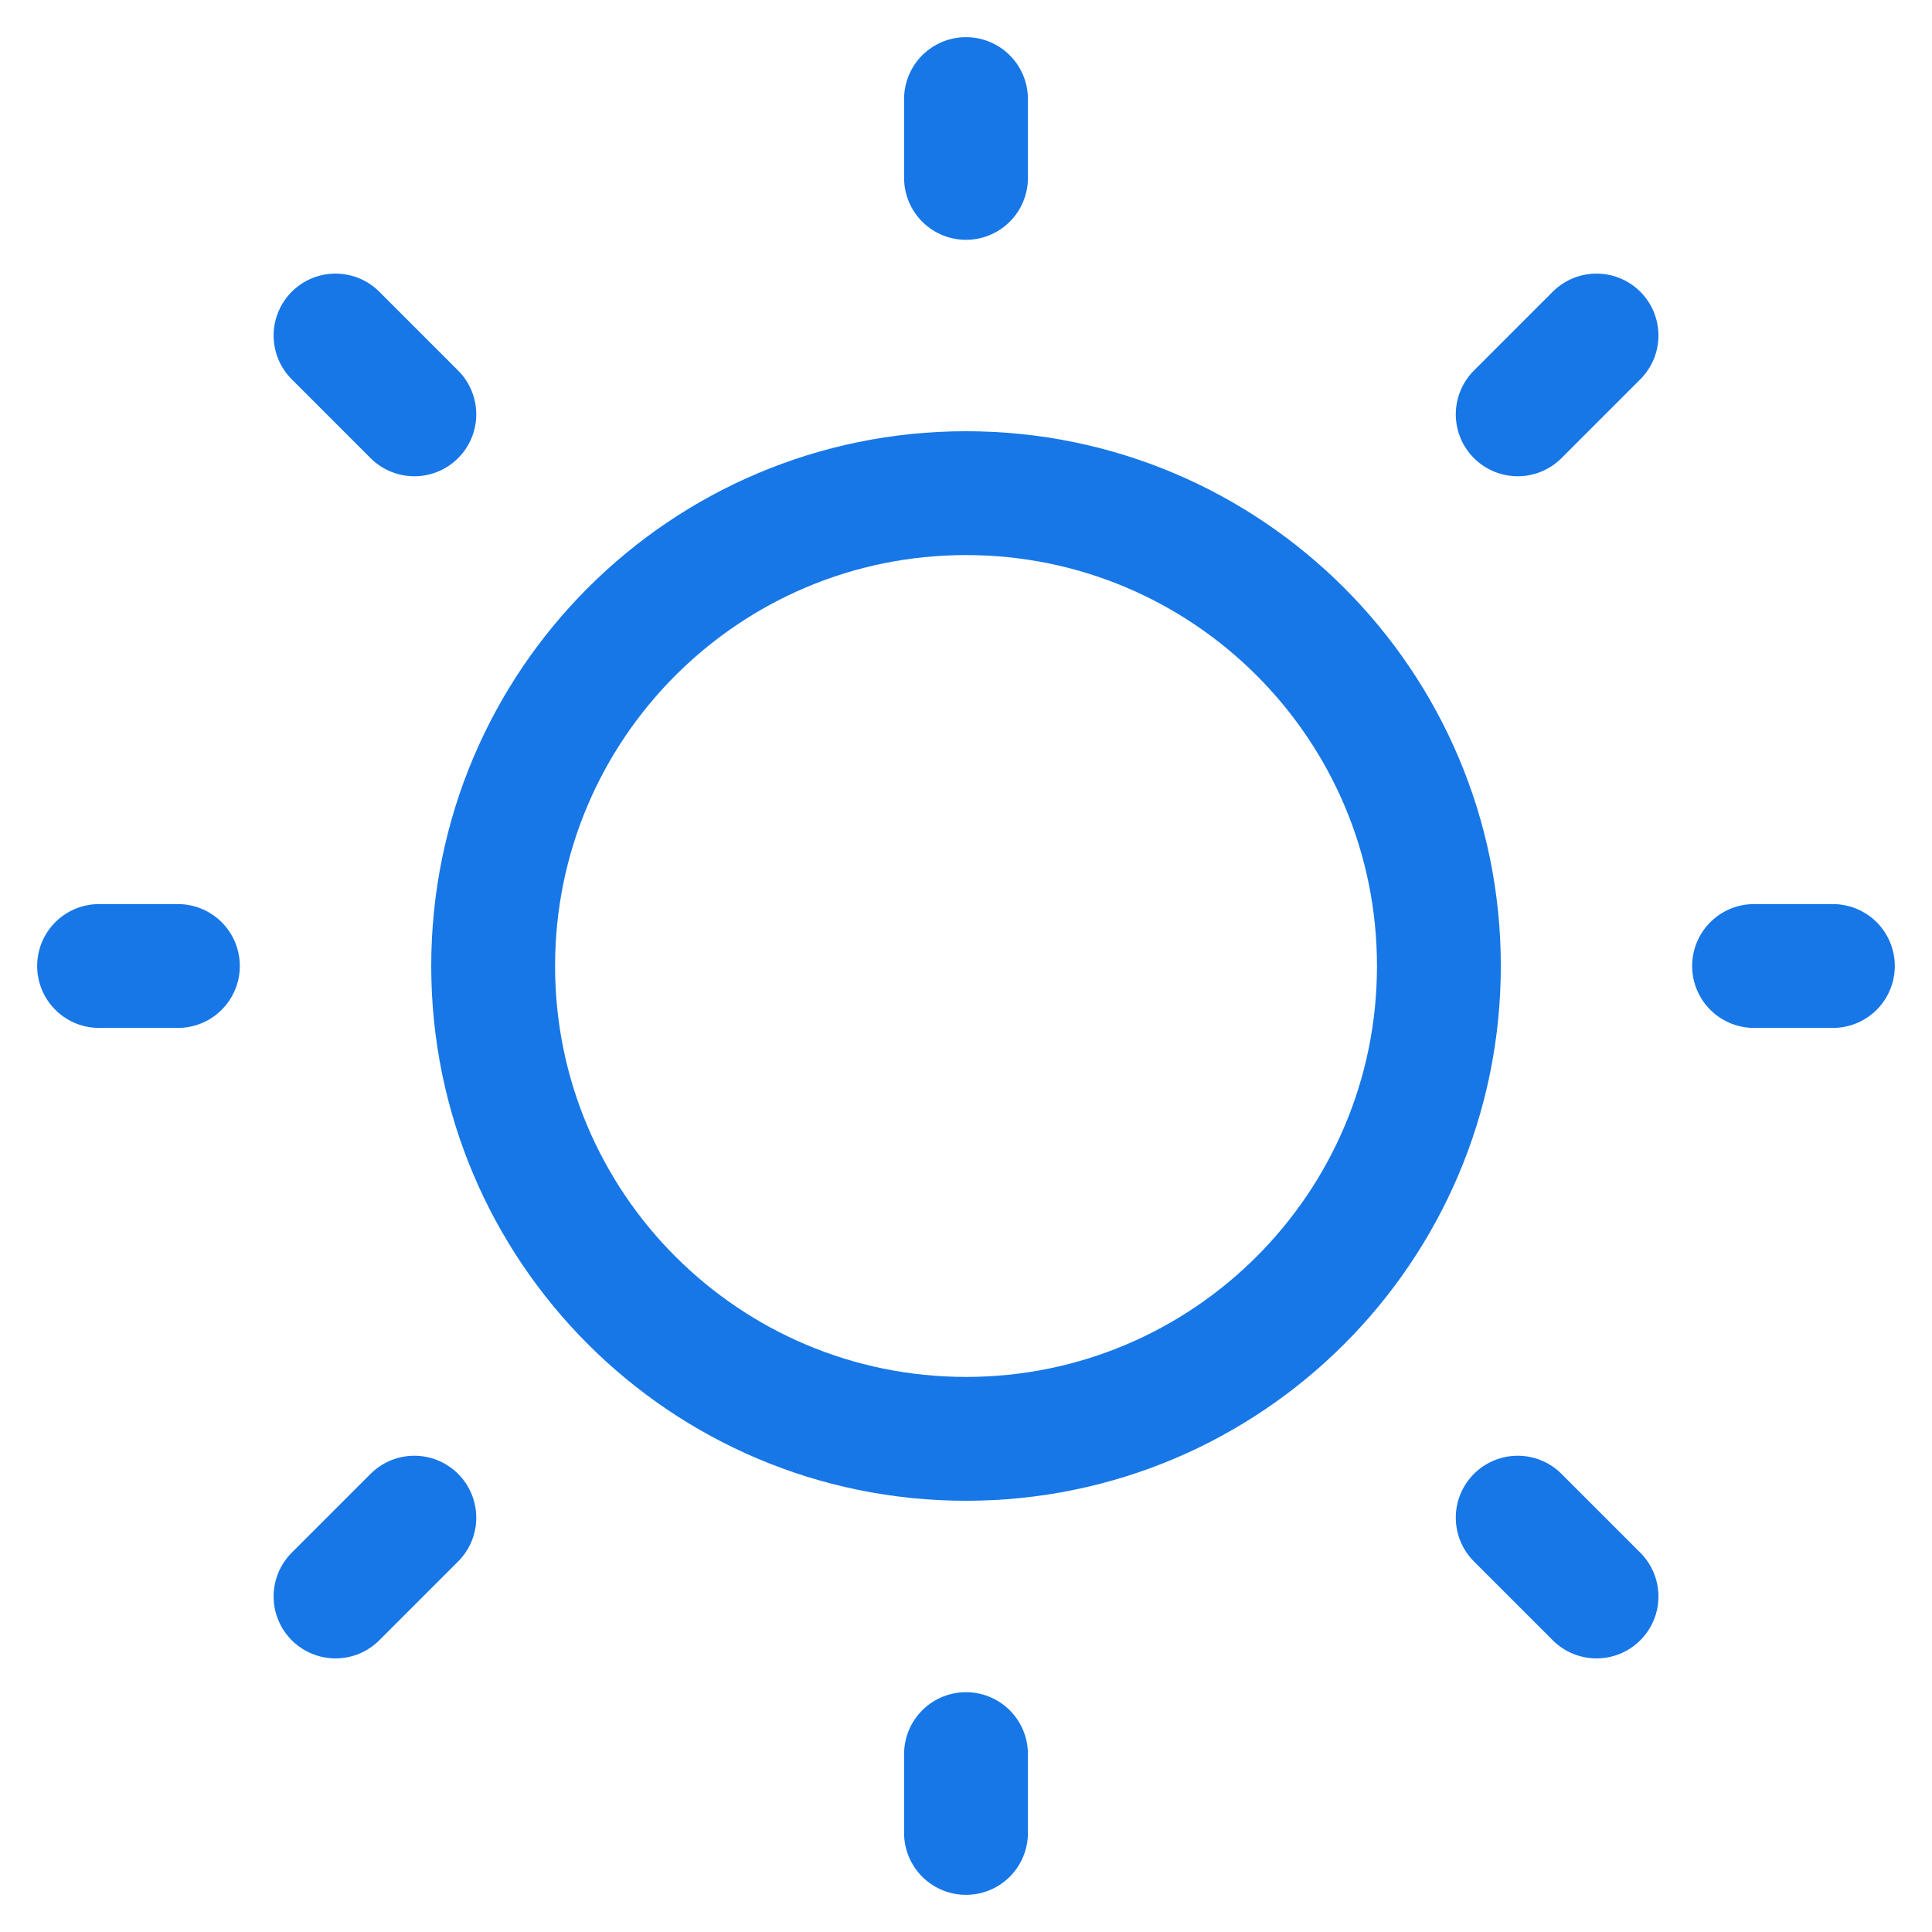
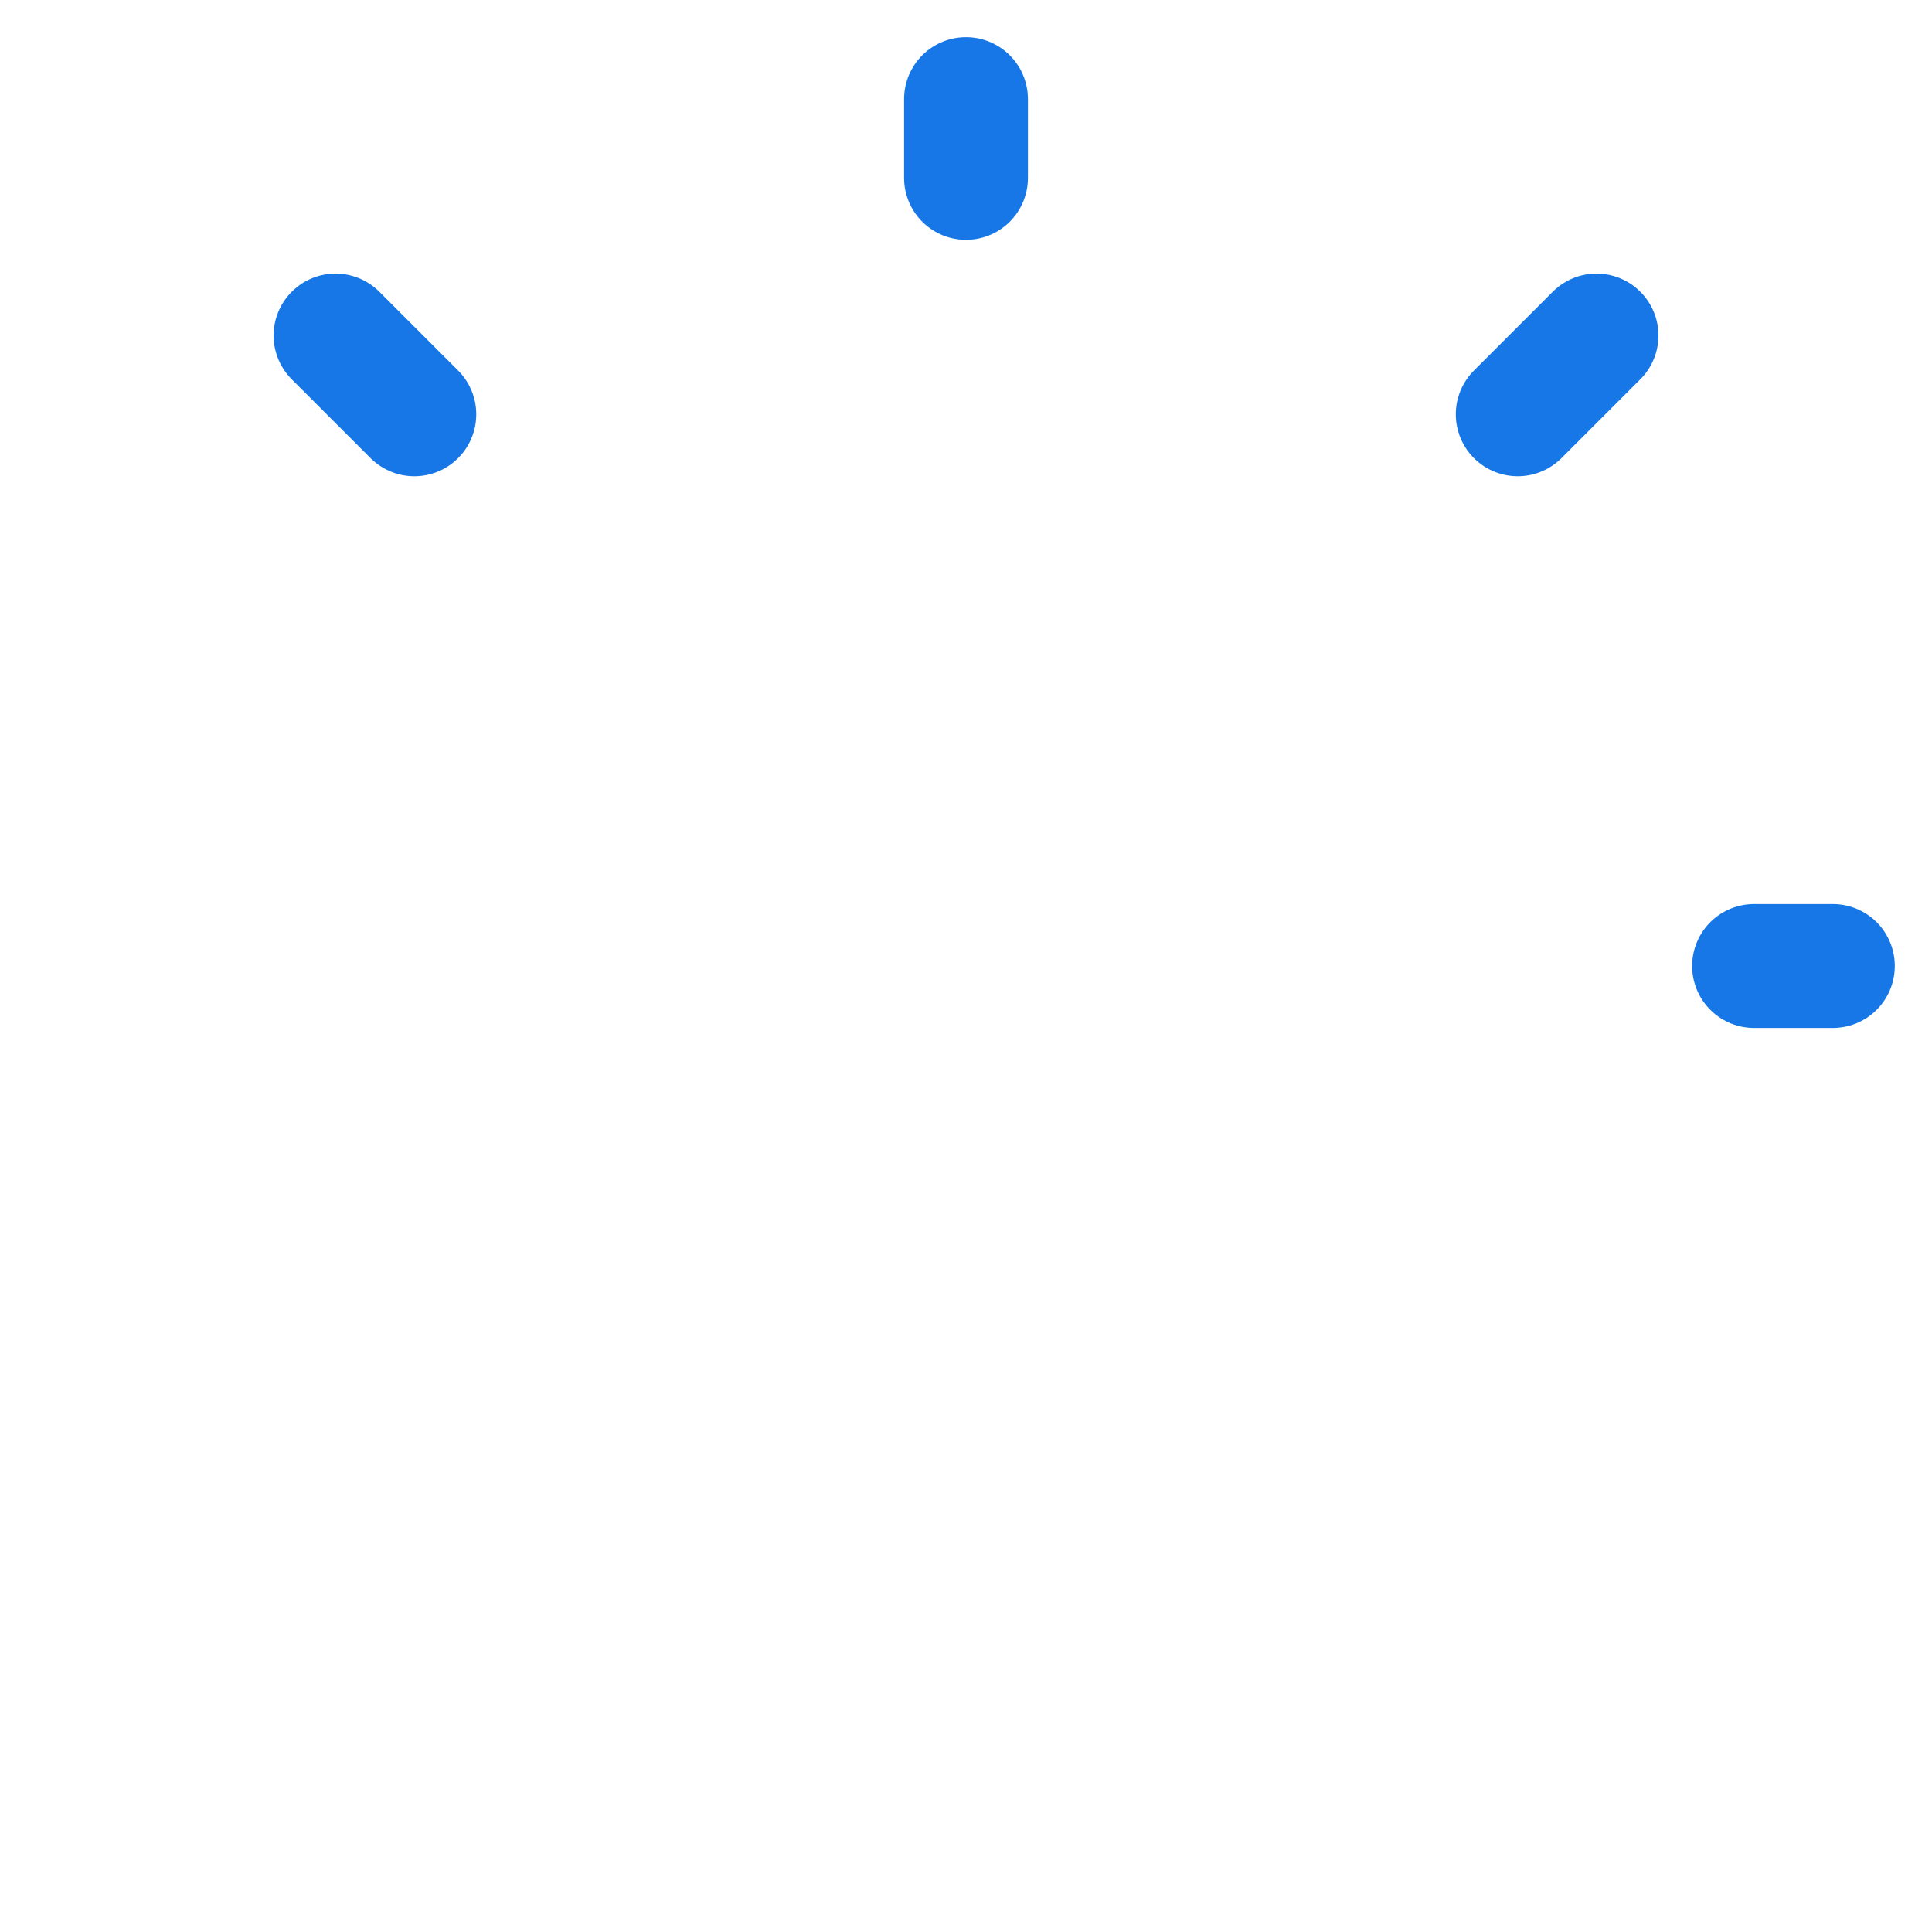
<svg xmlns="http://www.w3.org/2000/svg" width="39" height="39" viewBox="0 0 39 39" fill="none">
  <g clip-path="url(#clip0_633_31)">
-     <path d="M19.5 29.045C24.772 29.045 29.046 24.772 29.046 19.5C29.046 14.228 24.772 9.955 19.5 9.955C14.229 9.955 9.955 14.228 9.955 19.5C9.955 24.772 14.229 29.045 19.5 29.045Z" stroke="#1777E7" stroke-width="2.5" stroke-linecap="round" stroke-linejoin="round" />
    <path d="M35.408 19.5H36.999" stroke="#1777E7" stroke-width="2.5" stroke-linecap="round" stroke-linejoin="round" />
    <path d="M19.5 3.591V2" stroke="#1777E7" stroke-width="2.5" stroke-linecap="round" stroke-linejoin="round" />
-     <path d="M19.5 37V35.409" stroke="#1777E7" stroke-width="2.5" stroke-linecap="round" stroke-linejoin="round" />
-     <path d="M32.228 32.227L30.637 30.636" stroke="#1777E7" stroke-width="2.5" stroke-linecap="round" stroke-linejoin="round" />
    <path d="M32.228 6.773L30.637 8.364" stroke="#1777E7" stroke-width="2.5" stroke-linecap="round" stroke-linejoin="round" />
-     <path d="M6.773 32.227L8.364 30.636" stroke="#1777E7" stroke-width="2.5" stroke-linecap="round" stroke-linejoin="round" />
    <path d="M6.773 6.773L8.364 8.364" stroke="#1777E7" stroke-width="2.5" stroke-linecap="round" stroke-linejoin="round" />
-     <path d="M2 19.5H3.591" stroke="#1777E7" stroke-width="2.5" stroke-linecap="round" stroke-linejoin="round" />
  </g>
  <defs>
    <clipPath id="clip0_633_31">
      <rect width="39" height="39" fill="white" />
    </clipPath>
  </defs>
</svg>